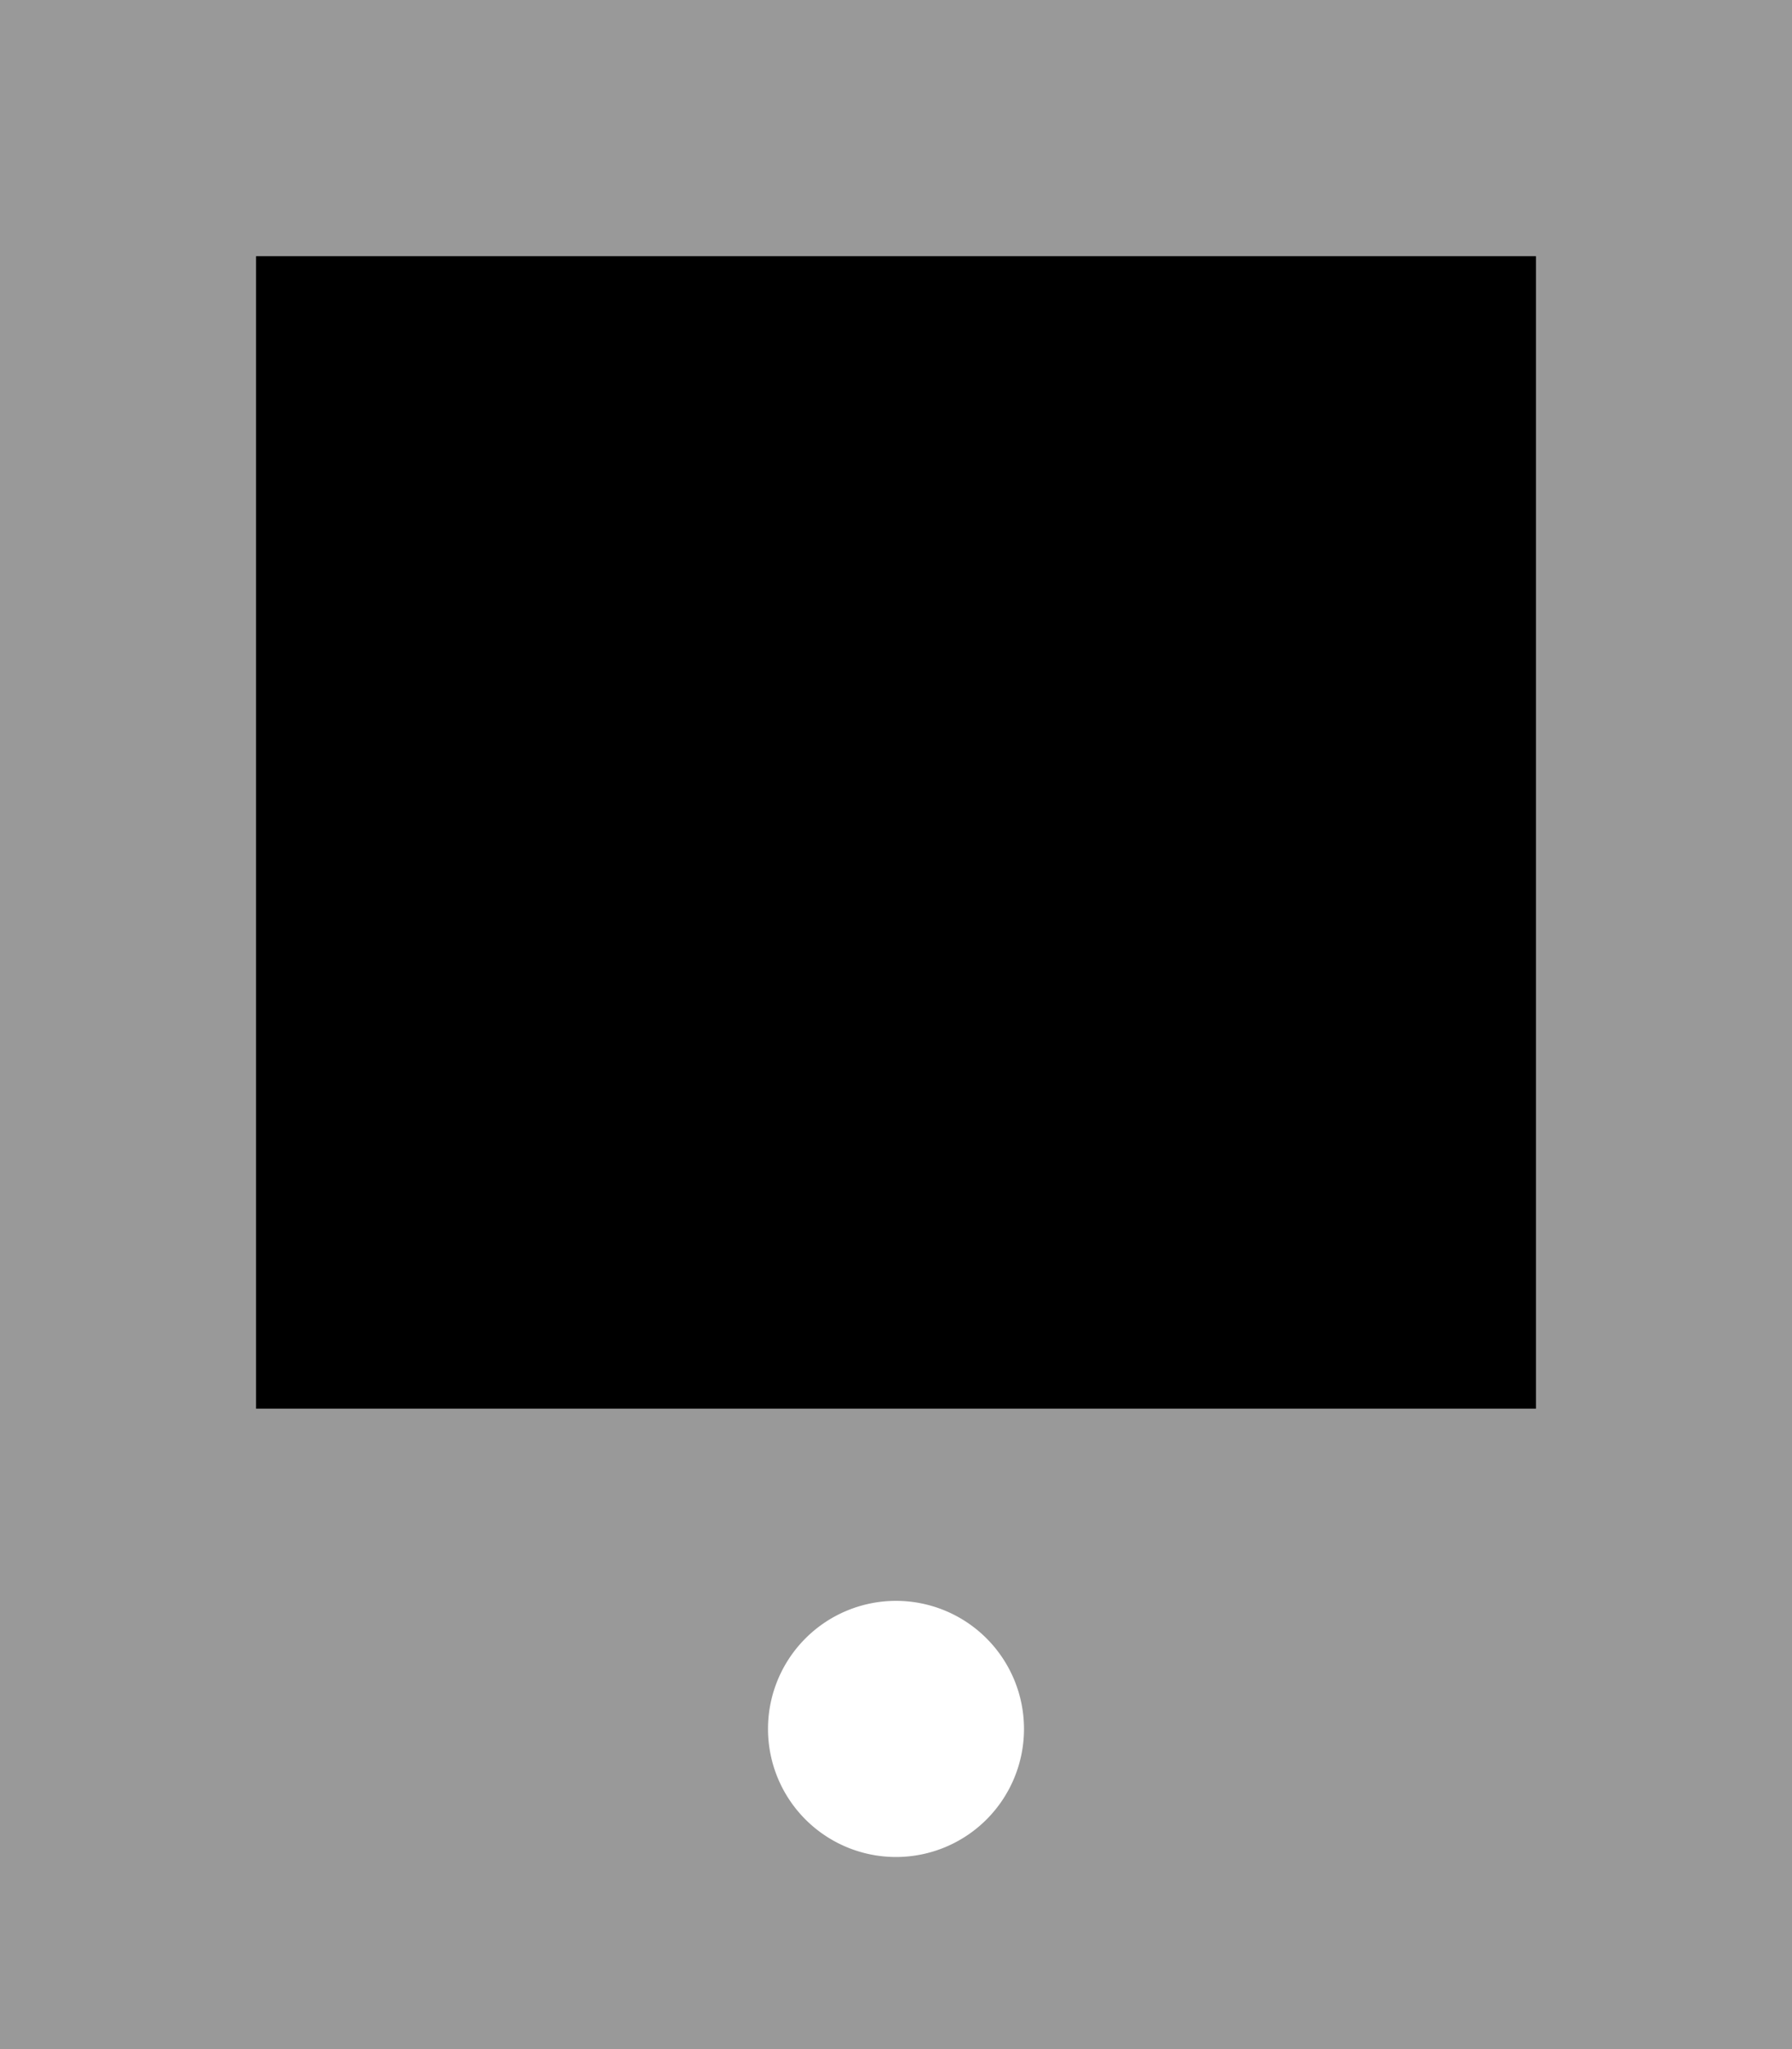
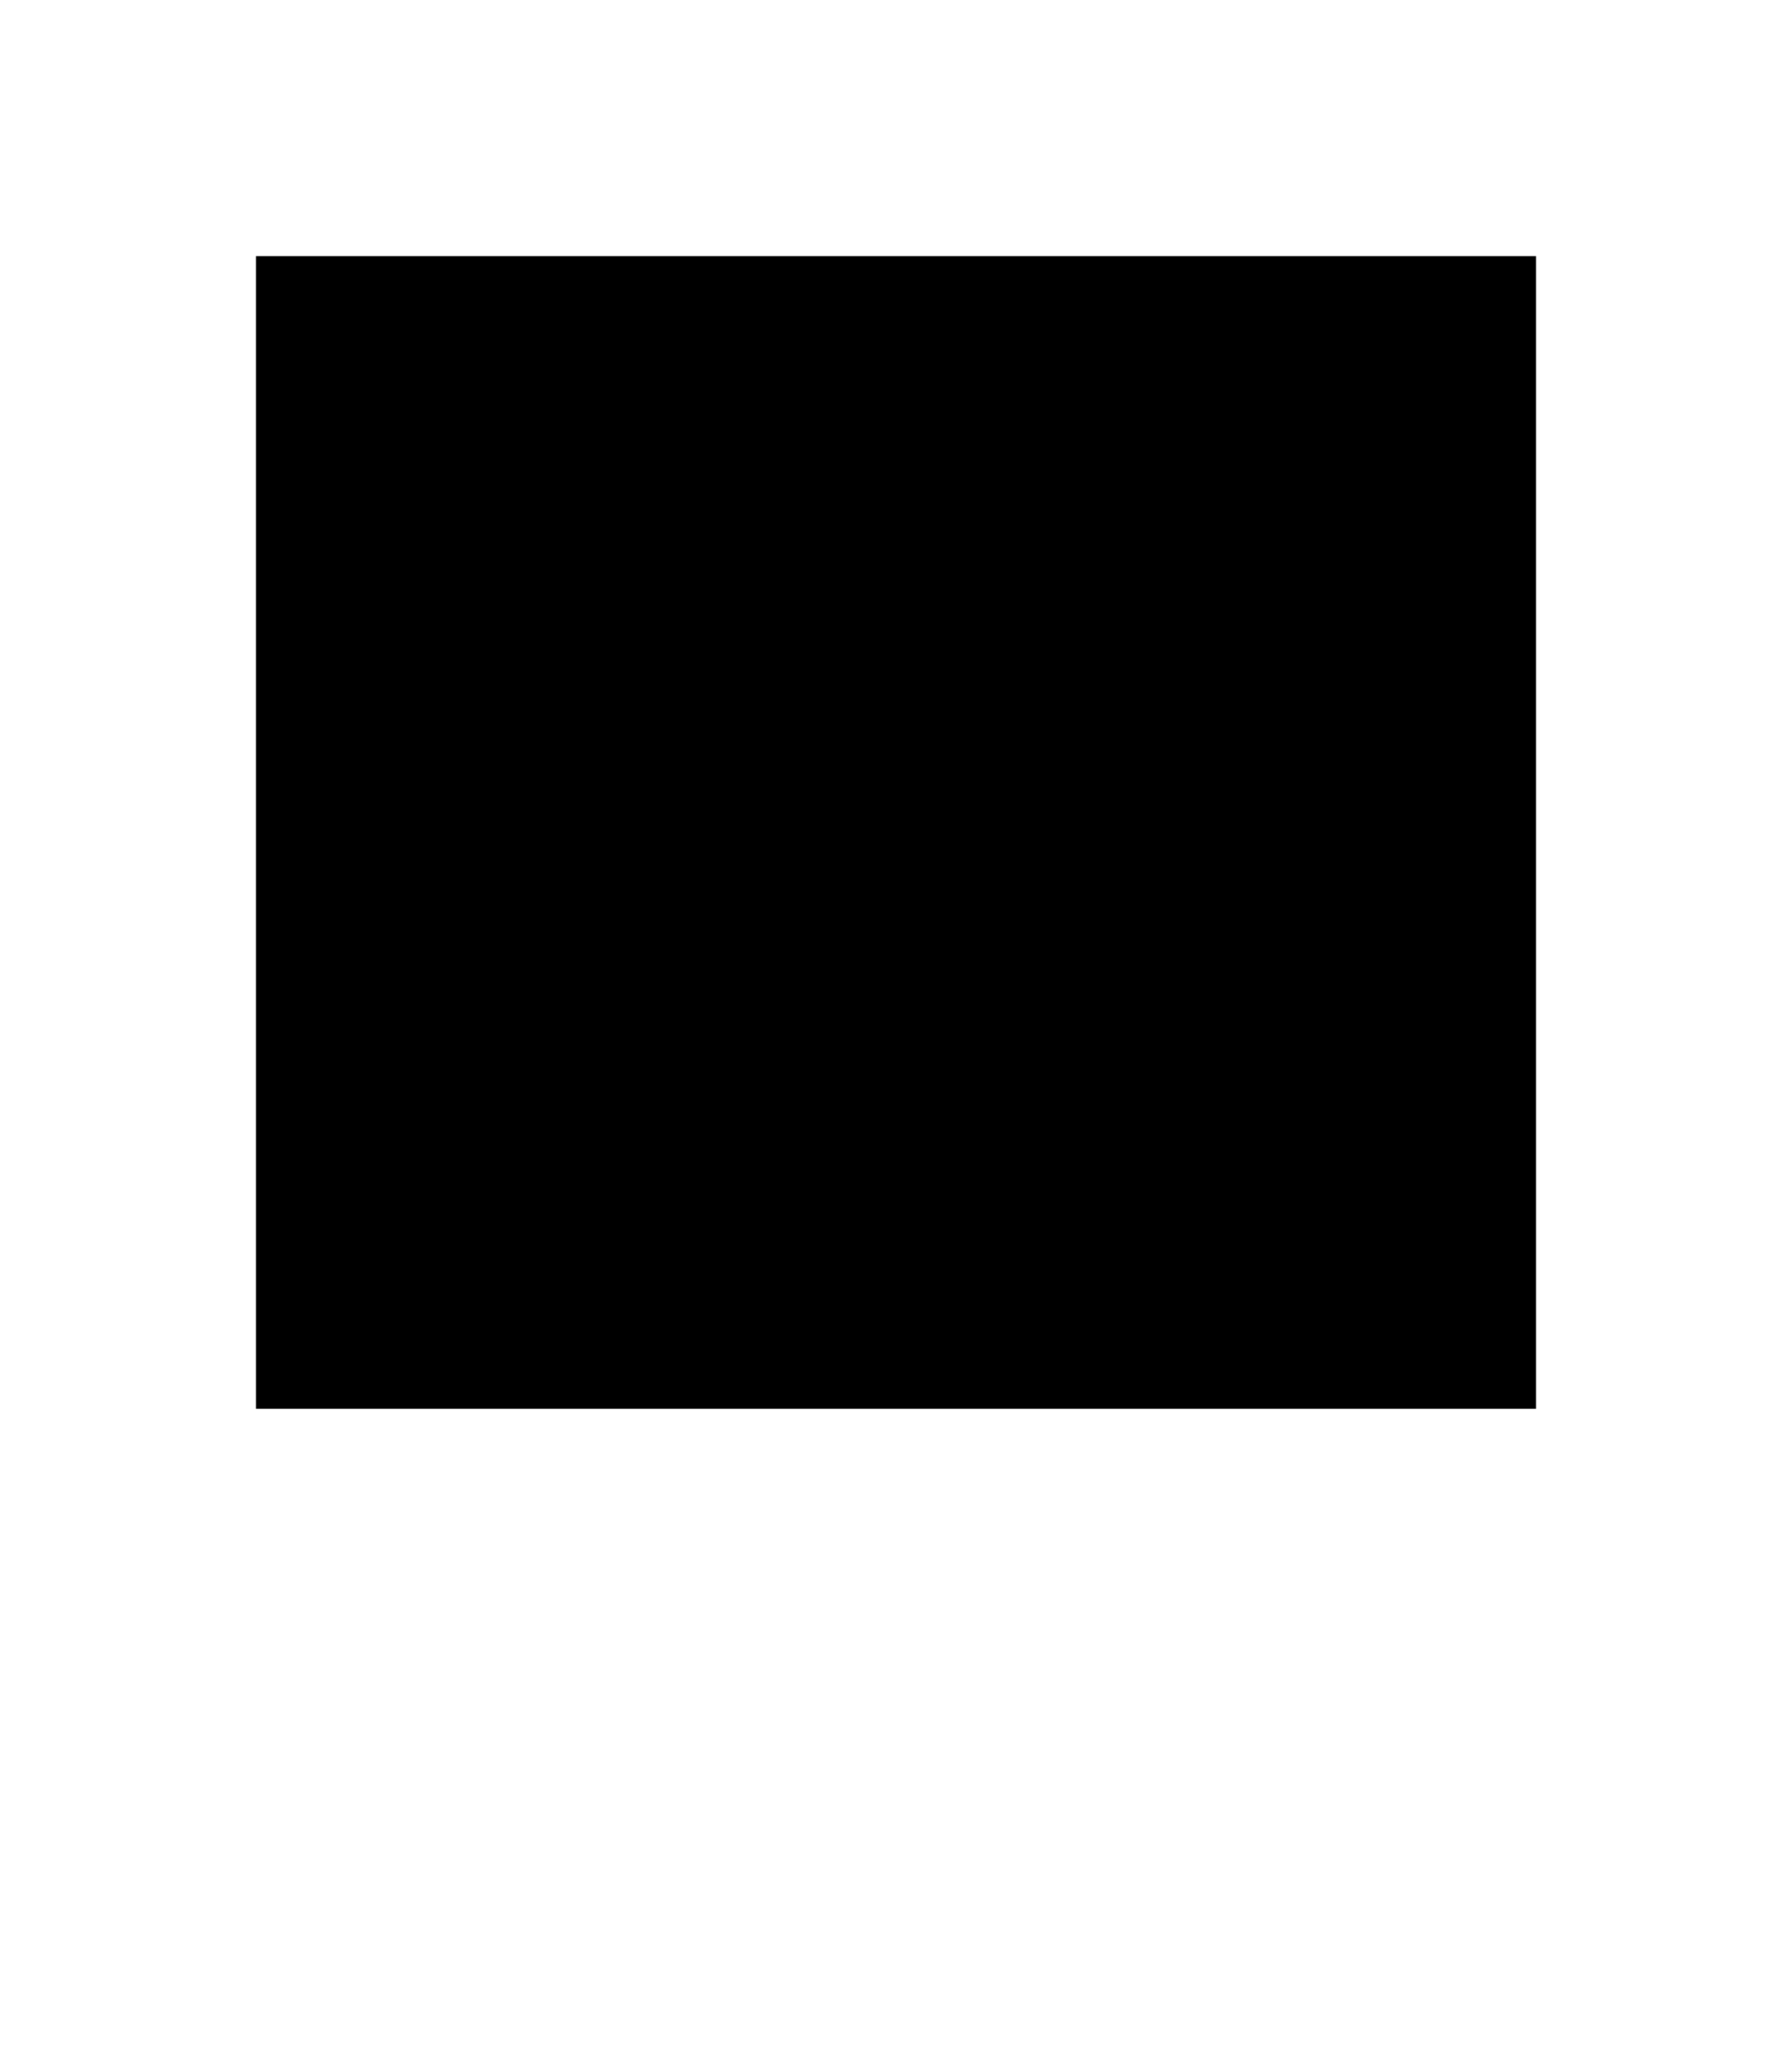
<svg xmlns="http://www.w3.org/2000/svg" viewBox="0 0 448 512">
-   <path style="fill:currentColor;opacity:.4" d="M0 0L448 0 448 512 0 512 0 0zM64 64l0 288 320 0 0-288-320 0zM192 432a32 32 0 1 0 64 0 32 32 0 1 0 -64 0z" />
  <path style="fill:currentColor;opacity:1" d="M64 64l320 0 0 288-320 0z" />
</svg>